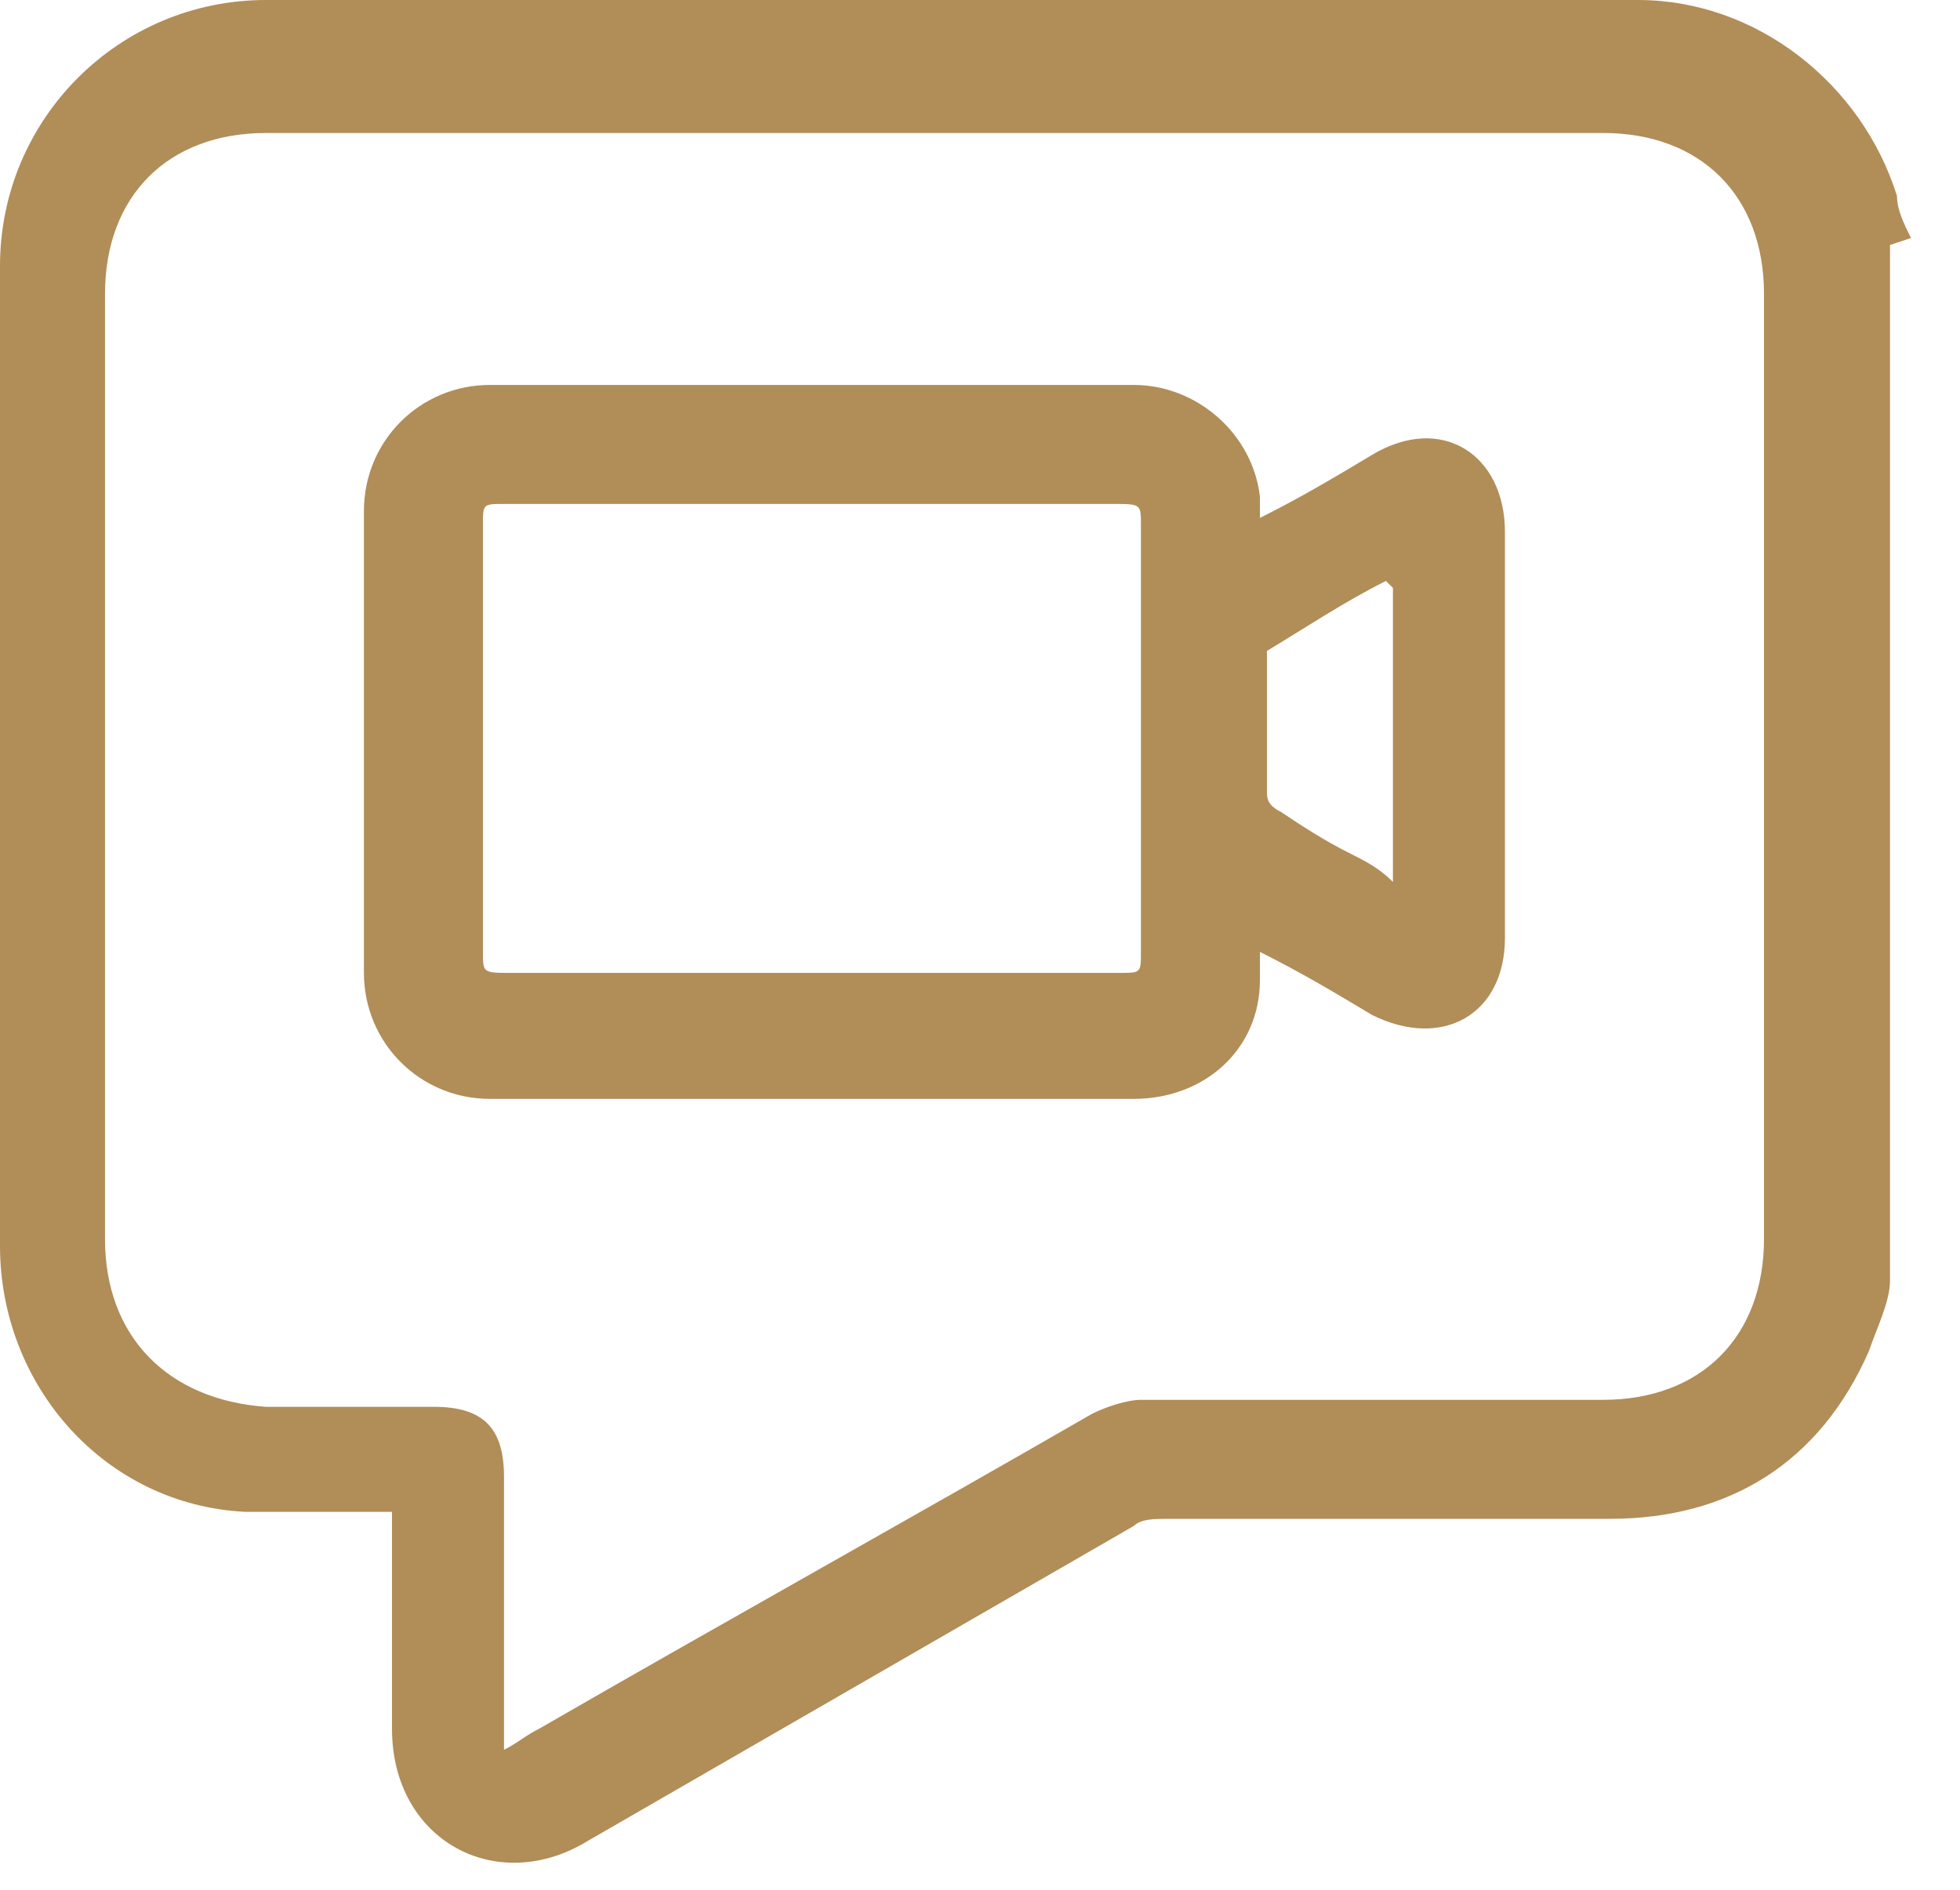
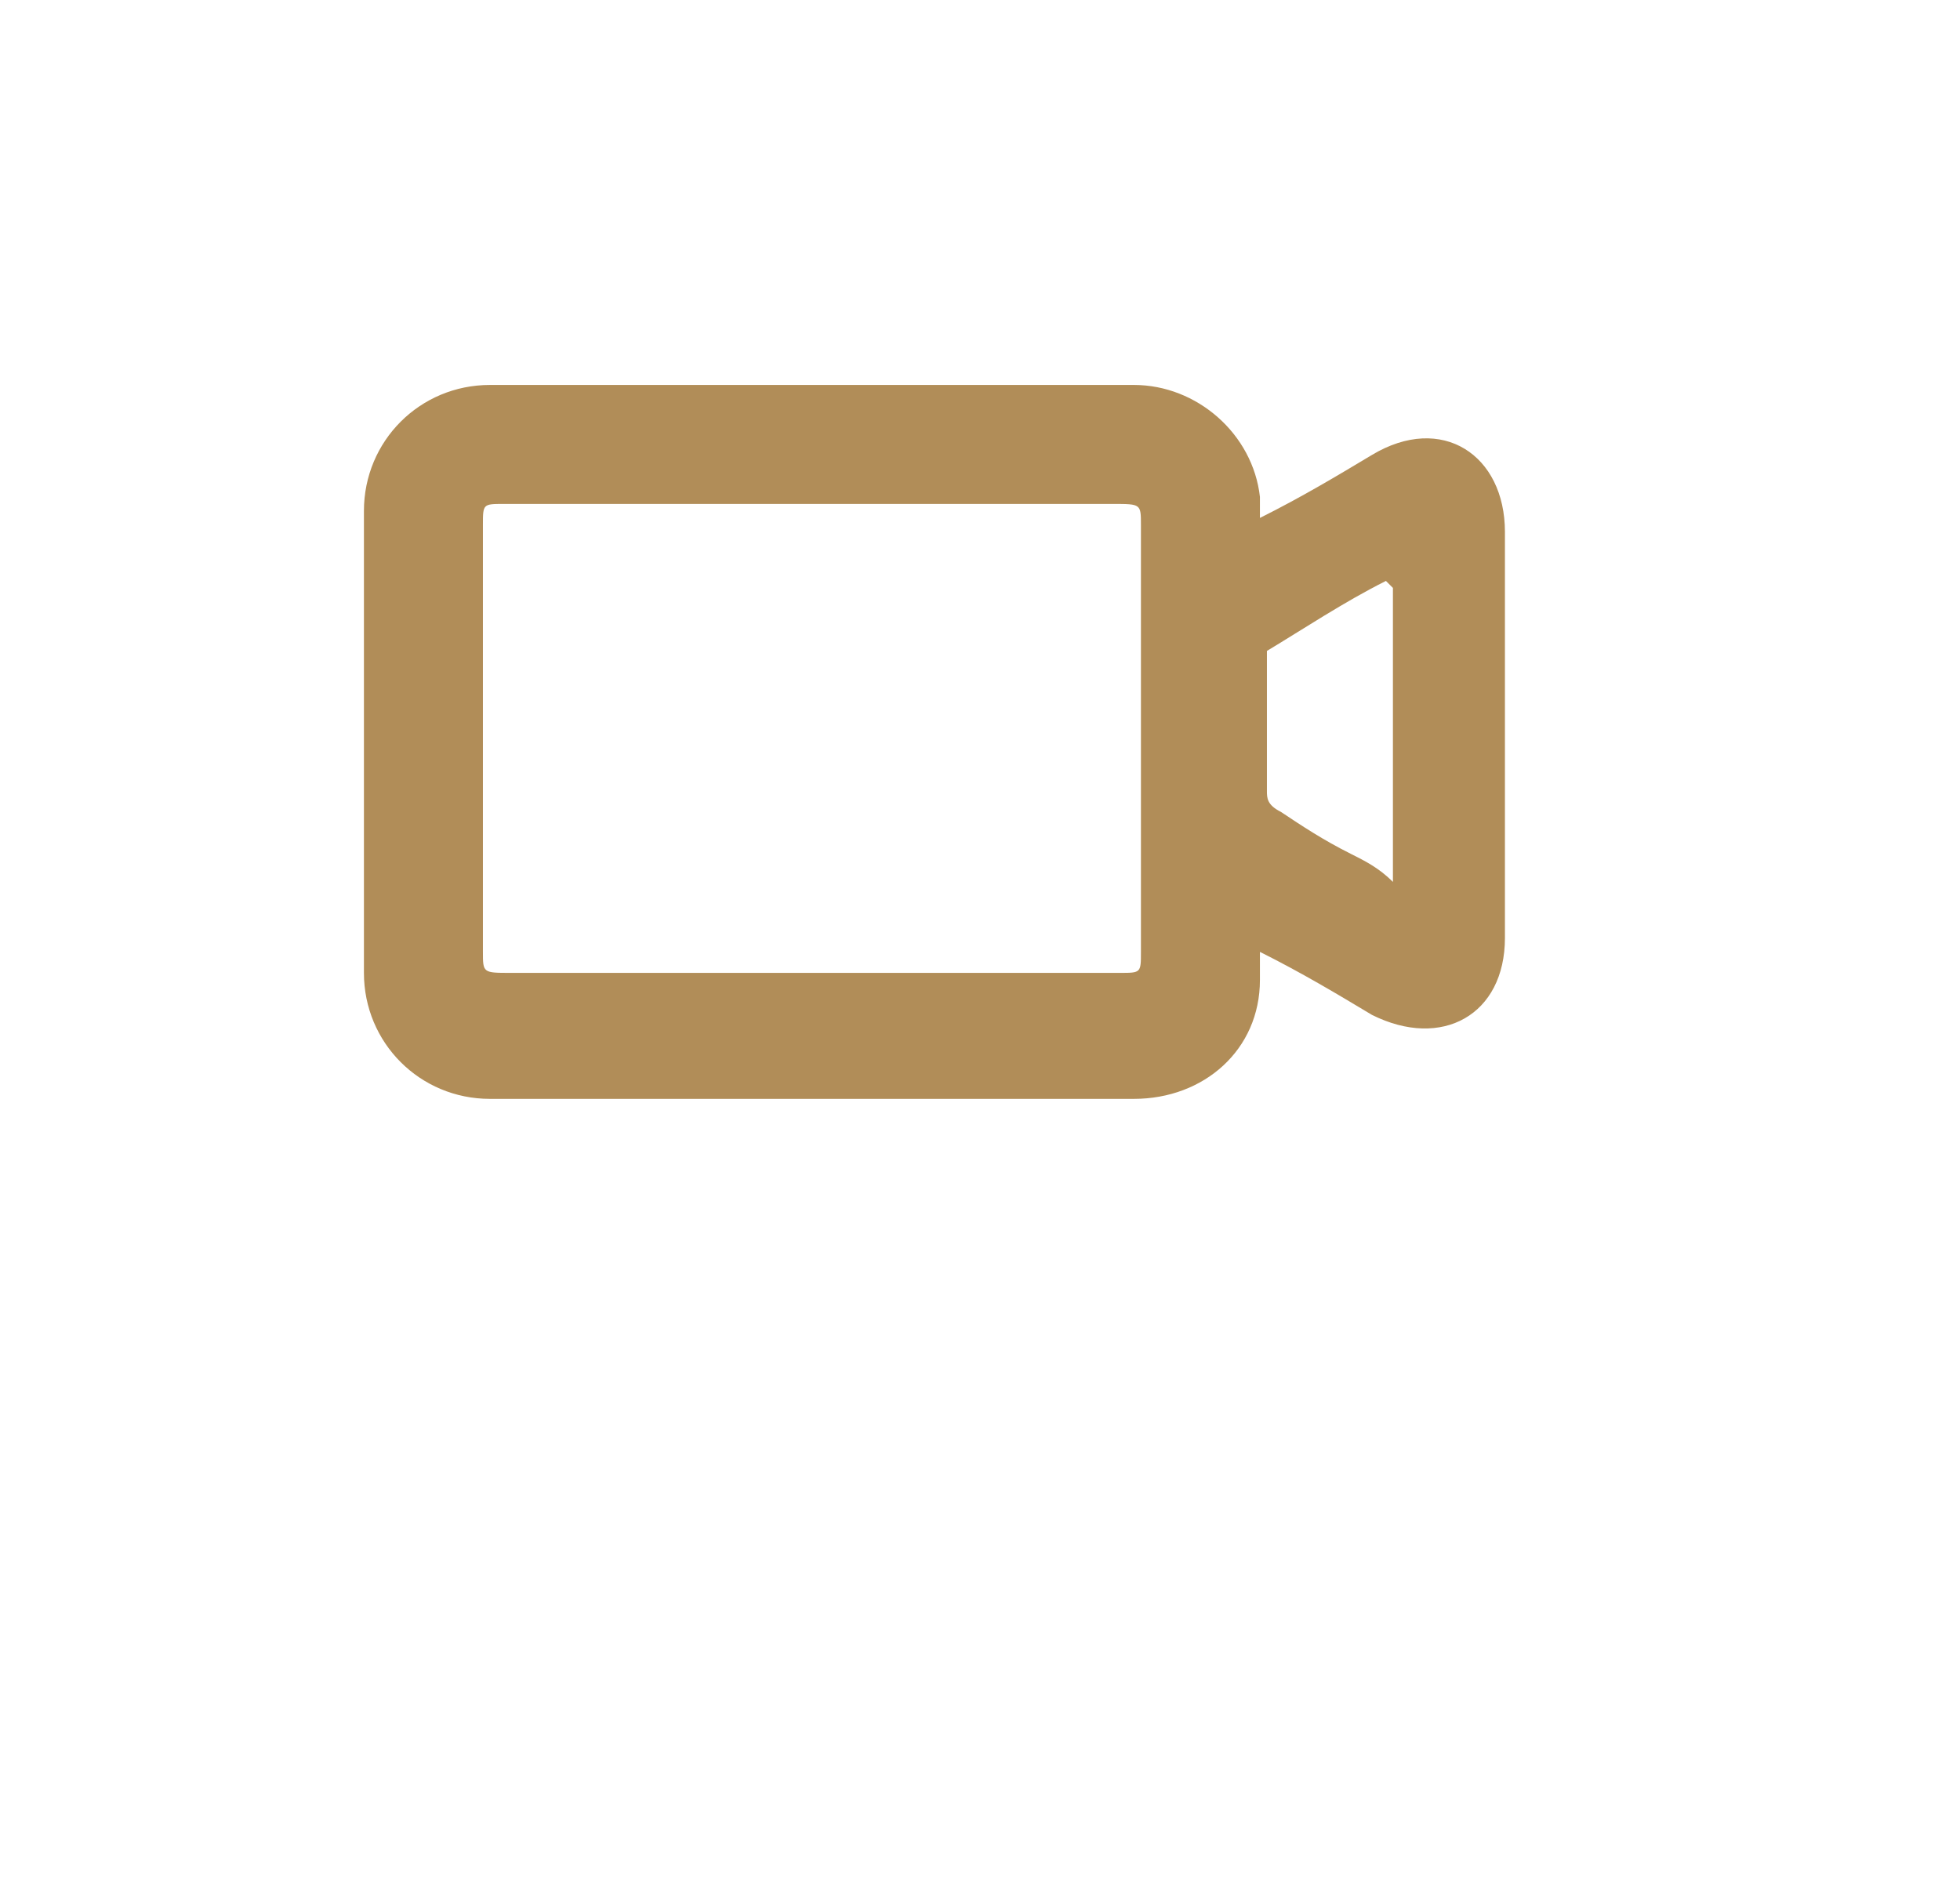
<svg xmlns="http://www.w3.org/2000/svg" width="28" height="27" viewBox="0 0 28 27" fill="none">
-   <path d="M27 3.5V18.3C27 18.6 26.8 19 26.7 19.3C26 20.9 24.7 21.7 23 21.7C20.9 21.7 18.8 21.7 16.7 21.7C16.5 21.7 16.3 21.7 16.2 21.8C13.6 23.3 11 24.8 8.4 26.3C7.1 27.1 5.6 26.3 5.6 24.7C5.6 23.8 5.6 22.9 5.6 21.9C5.6 21.9 5.6 21.7 5.6 21.6C5.5 21.6 5.4 21.6 5.3 21.6C4.7 21.6 4.1 21.6 3.5 21.6C1.5 21.5 0 19.8 0 17.8C0 13.1 0 8.5 0 3.8C0 1.7 1.7 0 3.8 0C10.3 0 16.9 0 23.4 0C25.1 0 26.6 1.2 27.1 2.8C27.1 3 27.2 3.2 27.3 3.4L27 3.5ZM7.2 25C7.4 24.9 7.5 24.8 7.7 24.7C10.3 23.2 13 21.7 15.6 20.2C15.8 20.1 16.1 20 16.3 20C18.5 20 20.7 20 22.9 20C24.3 20 25.2 19.1 25.2 17.7C25.2 13.2 25.2 8.7 25.2 4.2C25.2 2.8 24.3 1.9 22.9 1.9C16.5 1.9 10.1 1.9 3.8 1.9C2.4 1.9 1.5 2.8 1.5 4.2C1.5 8.7 1.5 13.2 1.5 17.7C1.5 19.1 2.4 20 3.8 20.1C4.6 20.1 5.4 20.1 6.2 20.1C6.9 20.1 7.2 20.4 7.2 21.1C7.2 22.3 7.2 23.5 7.2 24.7C7.2 24.8 7.2 24.9 7.2 25.1V25Z" fill="#B18D58" />
  <path d="M17.999 7.4C18.599 7.1 19.099 6.8 19.599 6.5C20.599 5.9 21.499 6.5 21.499 7.6C21.499 9.5 21.499 11.5 21.499 13.4C21.499 14.5 20.599 15 19.599 14.5C19.099 14.2 18.599 13.9 17.999 13.6C17.999 13.8 17.999 13.9 17.999 14C17.999 15 17.199 15.7 16.199 15.7C13.099 15.7 10.099 15.7 6.999 15.7C5.999 15.7 5.199 14.9 5.199 13.9C5.199 11.7 5.199 9.5 5.199 7.3C5.199 6.3 5.999 5.5 6.999 5.5C10.099 5.5 13.099 5.5 16.199 5.5C17.099 5.5 17.899 6.2 17.999 7.1C17.999 7.1 17.999 7.2 17.999 7.4ZM11.599 7.2C10.099 7.2 8.699 7.2 7.199 7.2C6.899 7.2 6.899 7.2 6.899 7.5C6.899 9.5 6.899 11.6 6.899 13.6C6.899 13.9 6.899 13.9 7.299 13.9C10.199 13.9 13.099 13.9 15.999 13.9C16.299 13.9 16.299 13.9 16.299 13.6C16.299 11.6 16.299 9.5 16.299 7.5C16.299 7.2 16.299 7.2 15.899 7.2C14.499 7.2 12.999 7.2 11.599 7.2ZM19.799 8.3C19.199 8.6 18.599 9 18.099 9.3V9.5C18.099 10.1 18.099 10.7 18.099 11.3C18.099 11.4 18.099 11.5 18.299 11.6C18.599 11.8 18.899 12 19.299 12.2C19.499 12.3 19.699 12.4 19.899 12.6V8.4L19.799 8.3Z" fill="#B18D58" />
</svg>